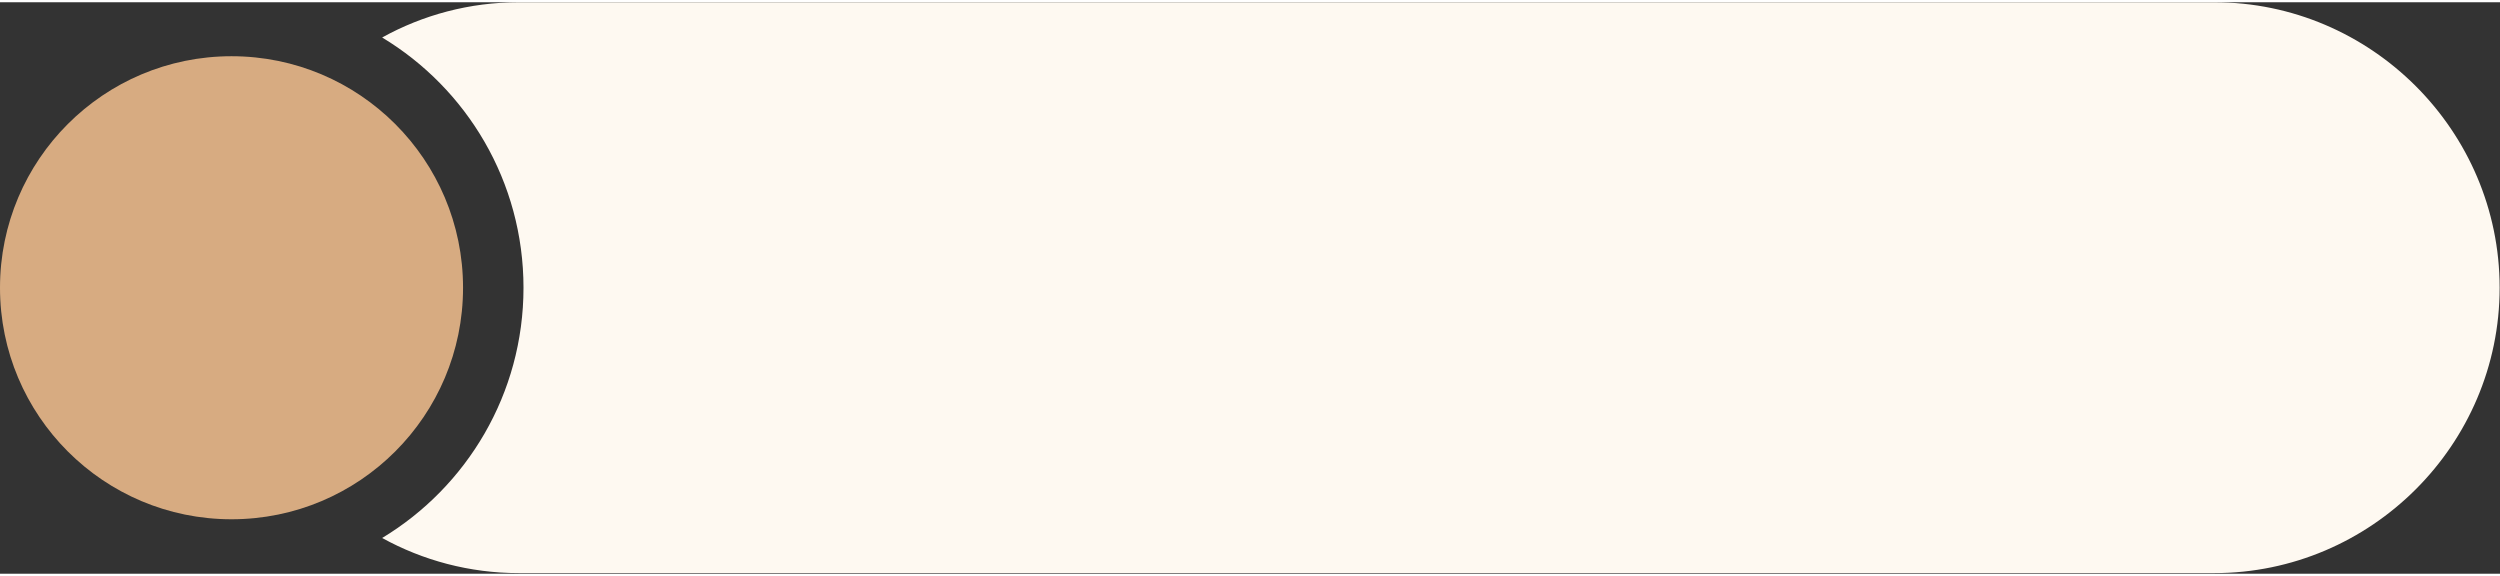
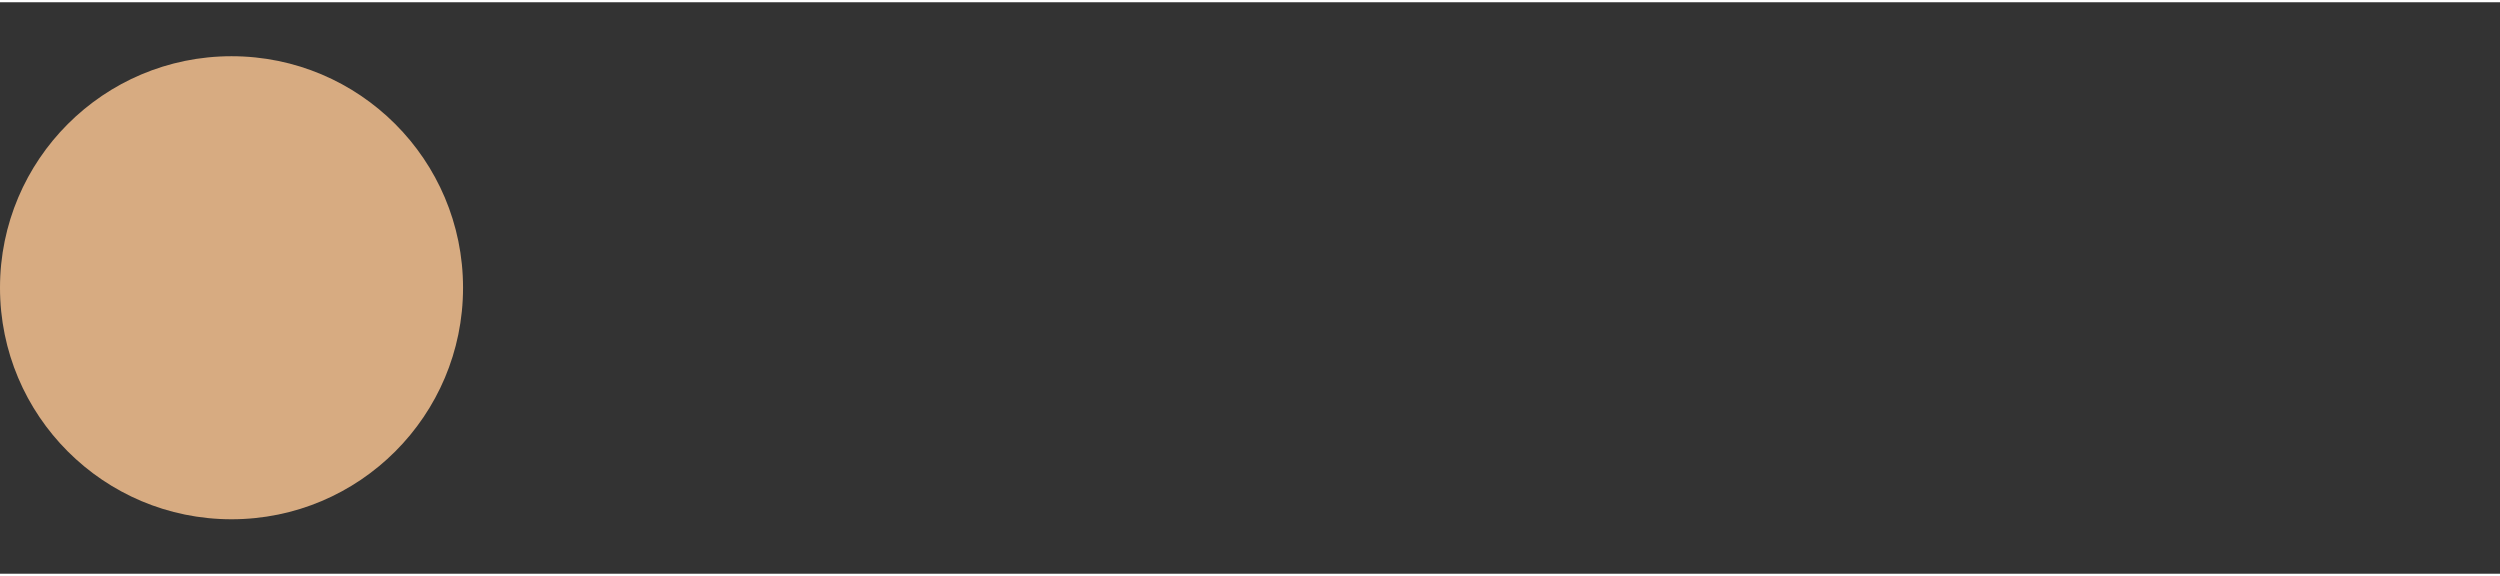
<svg xmlns="http://www.w3.org/2000/svg" clip-rule="evenodd" fill="#000000" fill-rule="evenodd" height="47" image-rendering="optimizeQuality" preserveAspectRatio="xMidYMid meet" shape-rendering="geometricPrecision" text-rendering="geometricPrecision" version="1" viewBox="0.0 0.0 204.3 46.7" width="204" zoomAndPan="magnify">
  <rect x="0.0" y="0.0" width="204.3" height="46.7" fill="#333333" stroke="none" />
  <g>
    <g>
      <g id="change1_1">
-         <path d="M42.41 0l138.53 0c12.83,0 23.33,10.5 23.33,23.33l0 0c0,12.83 -10.5,23.32 -23.33,23.32l-138.53 0c-4.04,0 -7.86,-1.04 -11.18,-2.87 6.92,-4.18 11.55,-11.78 11.55,-20.45 0,-8.68 -4.63,-16.28 -11.55,-20.45 3.32,-1.84 7.14,-2.88 11.18,-2.88z" fill="#fef9f1" />
-       </g>
+         </g>
      <g id="change2_1">
        <circle cx="18.92" cy="23.33" fill="#d7ab81" r="18.92" />
      </g>
    </g>
  </g>
</svg>